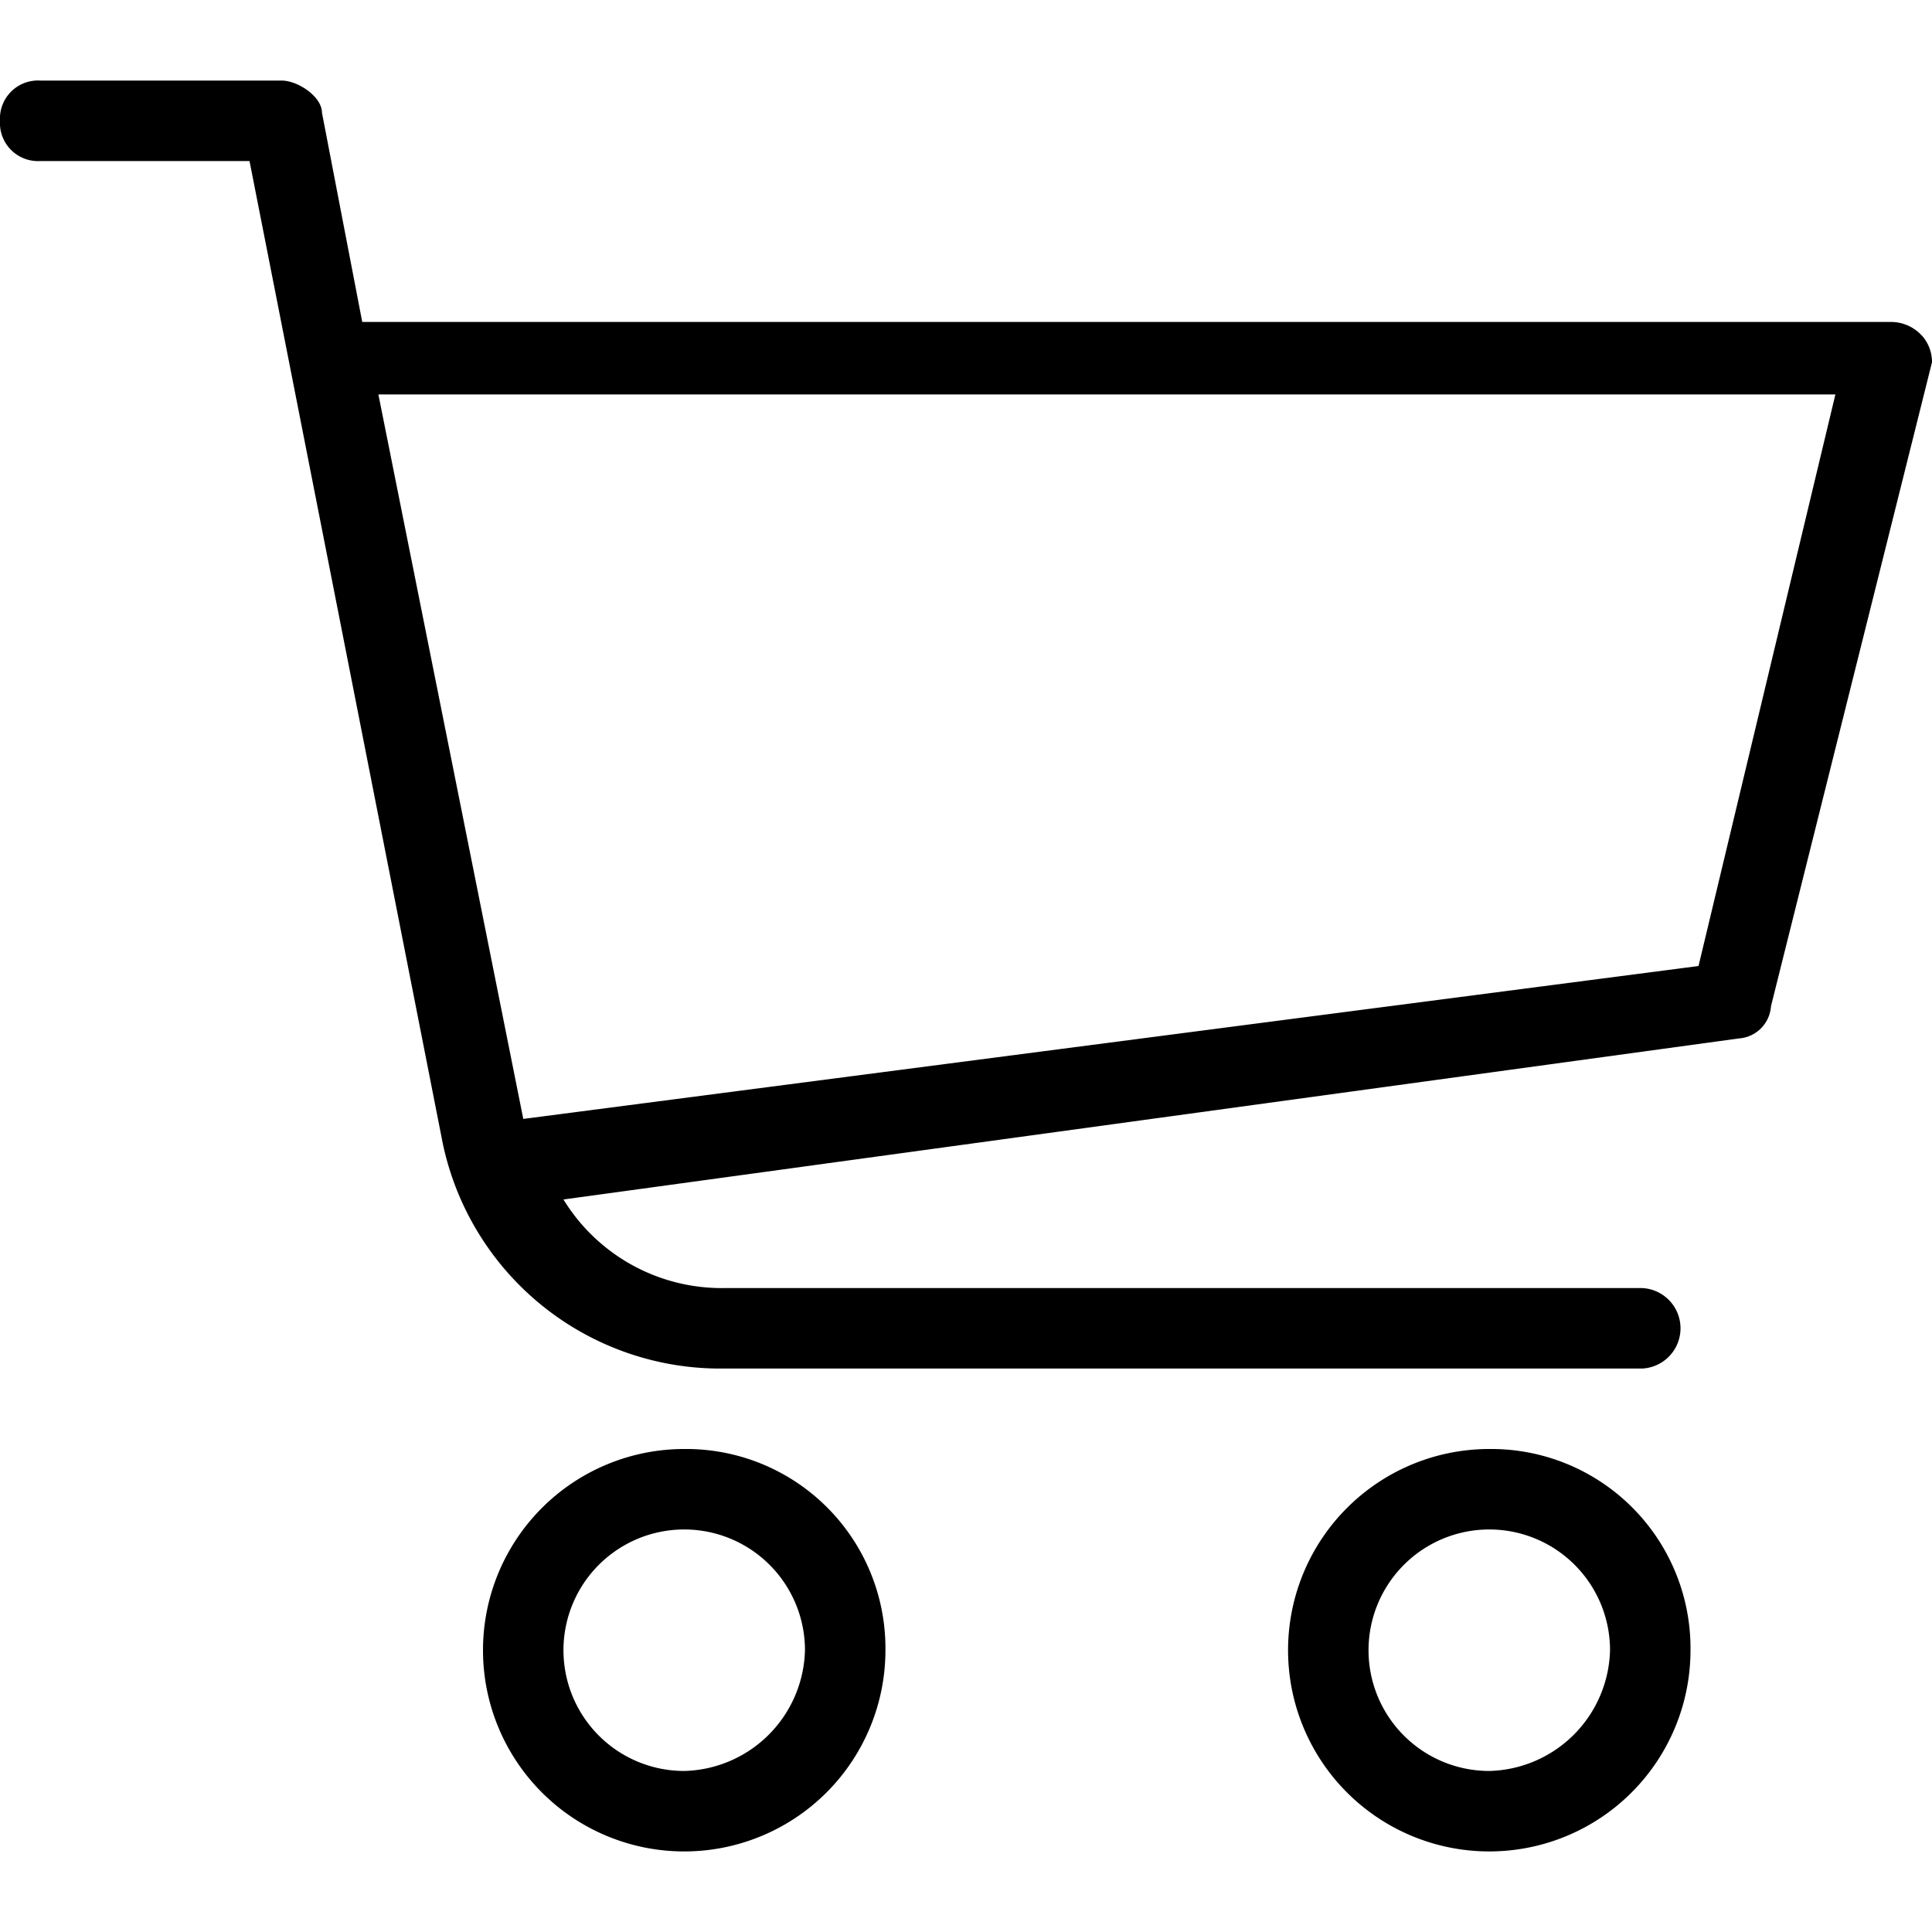
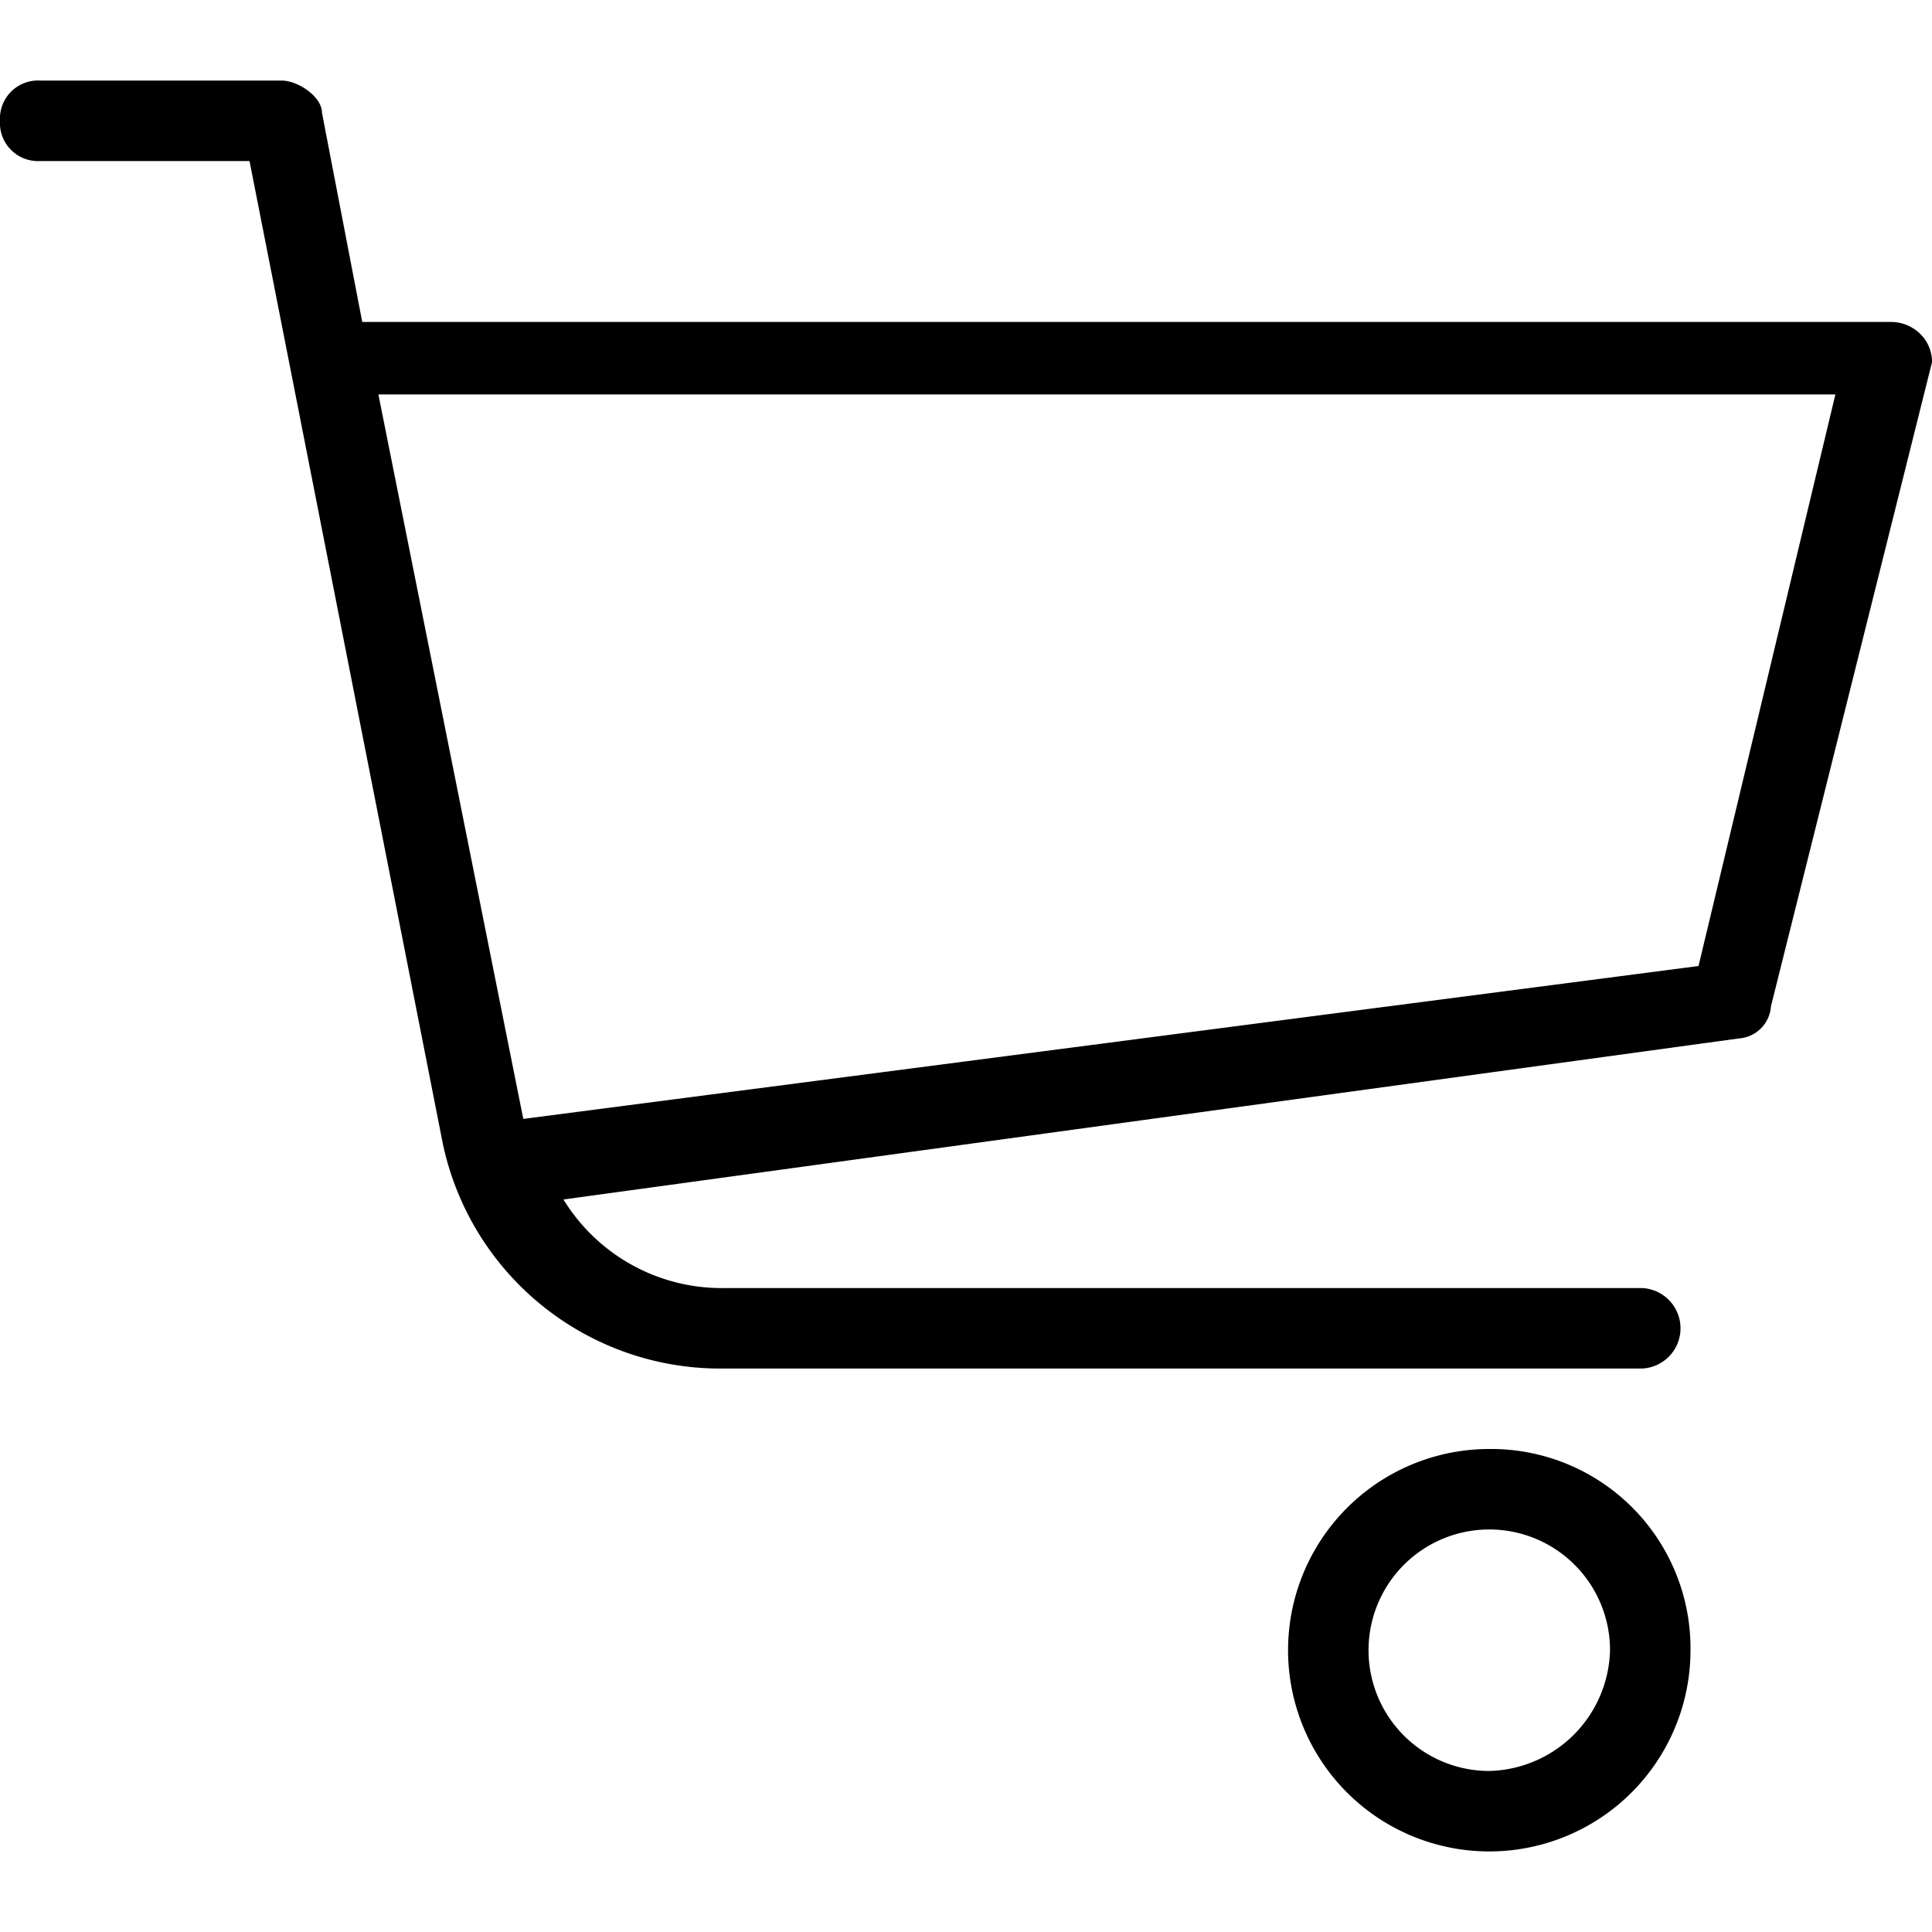
<svg xmlns="http://www.w3.org/2000/svg" width="20" height="20" viewBox="0 0 20 20">
  <defs>
    <clipPath id="clip-path">
      <rect id="Rectangle_880" data-name="Rectangle 880" width="20" height="20" transform="translate(1541 21)" fill="#fff" stroke="#707070" stroke-width="1" />
    </clipPath>
  </defs>
  <g id="icon-cart" transform="translate(-1541 -21)" clip-path="url(#clip-path)">
    <g id="shopping-cart" transform="translate(1541 21)">
      <g id="Group_2159" data-name="Group 2159">
        <g id="Group_2158" data-name="Group 2158">
          <path id="Path_2572" data-name="Path 2572" d="M19.917,3.5a.433.433,0,0,0-.333-.167H3.75L3.333,1.167c0-.167-.25-.333-.417-.333H.417A.394.394,0,0,0,0,1.25a.394.394,0,0,0,.417.417H2.583l2,10.167a2.936,2.936,0,0,0,2.833,2.333H17a.417.417,0,0,0,0-.833H7.5a1.921,1.921,0,0,1-1.667-.917L18,10.75a.358.358,0,0,0,.333-.333L20,3.75A.411.411,0,0,0,19.917,3.5ZM17.583,10,5.417,11.583l-1.5-7.5H19Z" />
        </g>
      </g>
      <g id="Group_2161" data-name="Group 2161">
        <g id="Group_2160" data-name="Group 2160">
-           <path id="Path_2573" data-name="Path 2573" d="M7.083,15a2.083,2.083,0,1,0,2.083,2.083A2.063,2.063,0,0,0,7.083,15Zm0,3.333a1.25,1.25,0,1,1,1.25-1.25A1.282,1.282,0,0,1,7.083,18.333Z" />
-         </g>
+           </g>
      </g>
      <g id="Group_2163" data-name="Group 2163">
        <g id="Group_2162" data-name="Group 2162">
          <path id="Path_2574" data-name="Path 2574" d="M15.417,15A2.083,2.083,0,1,0,17.5,17.083,2.063,2.063,0,0,0,15.417,15Zm0,3.333a1.25,1.25,0,1,1,1.25-1.25A1.282,1.282,0,0,1,15.417,18.333Z" />
        </g>
      </g>
    </g>
  </g>
</svg>